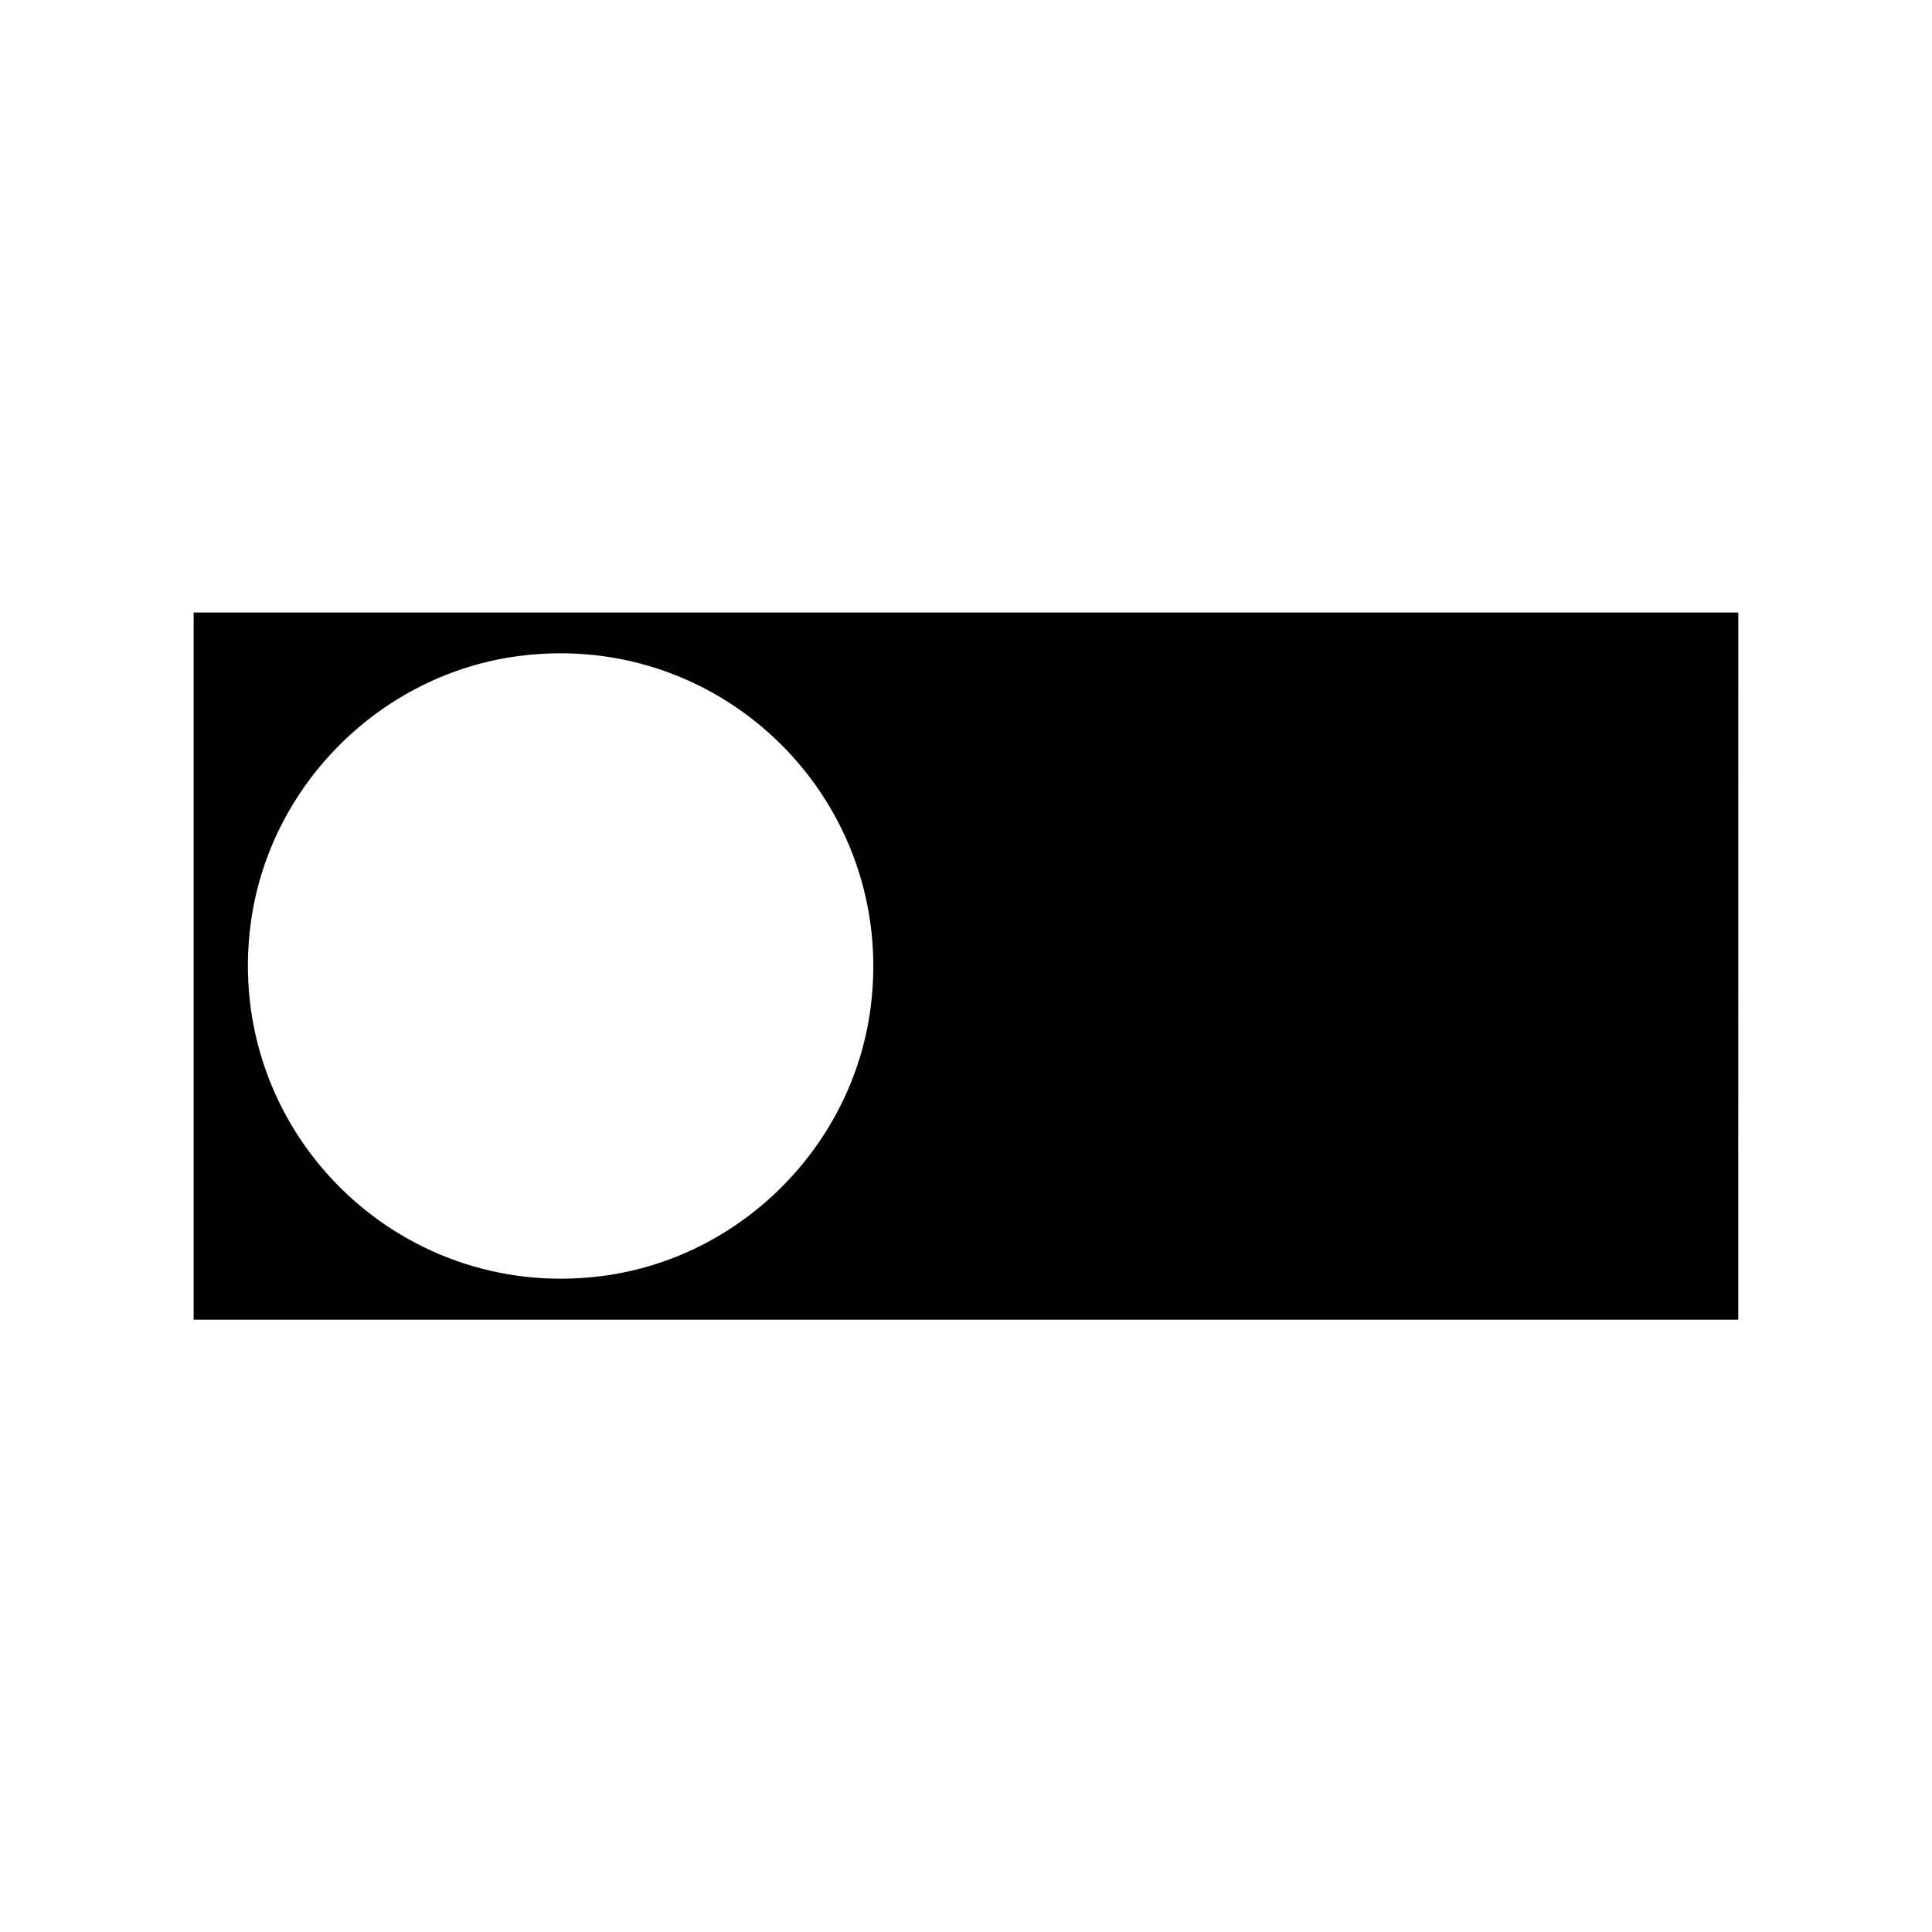
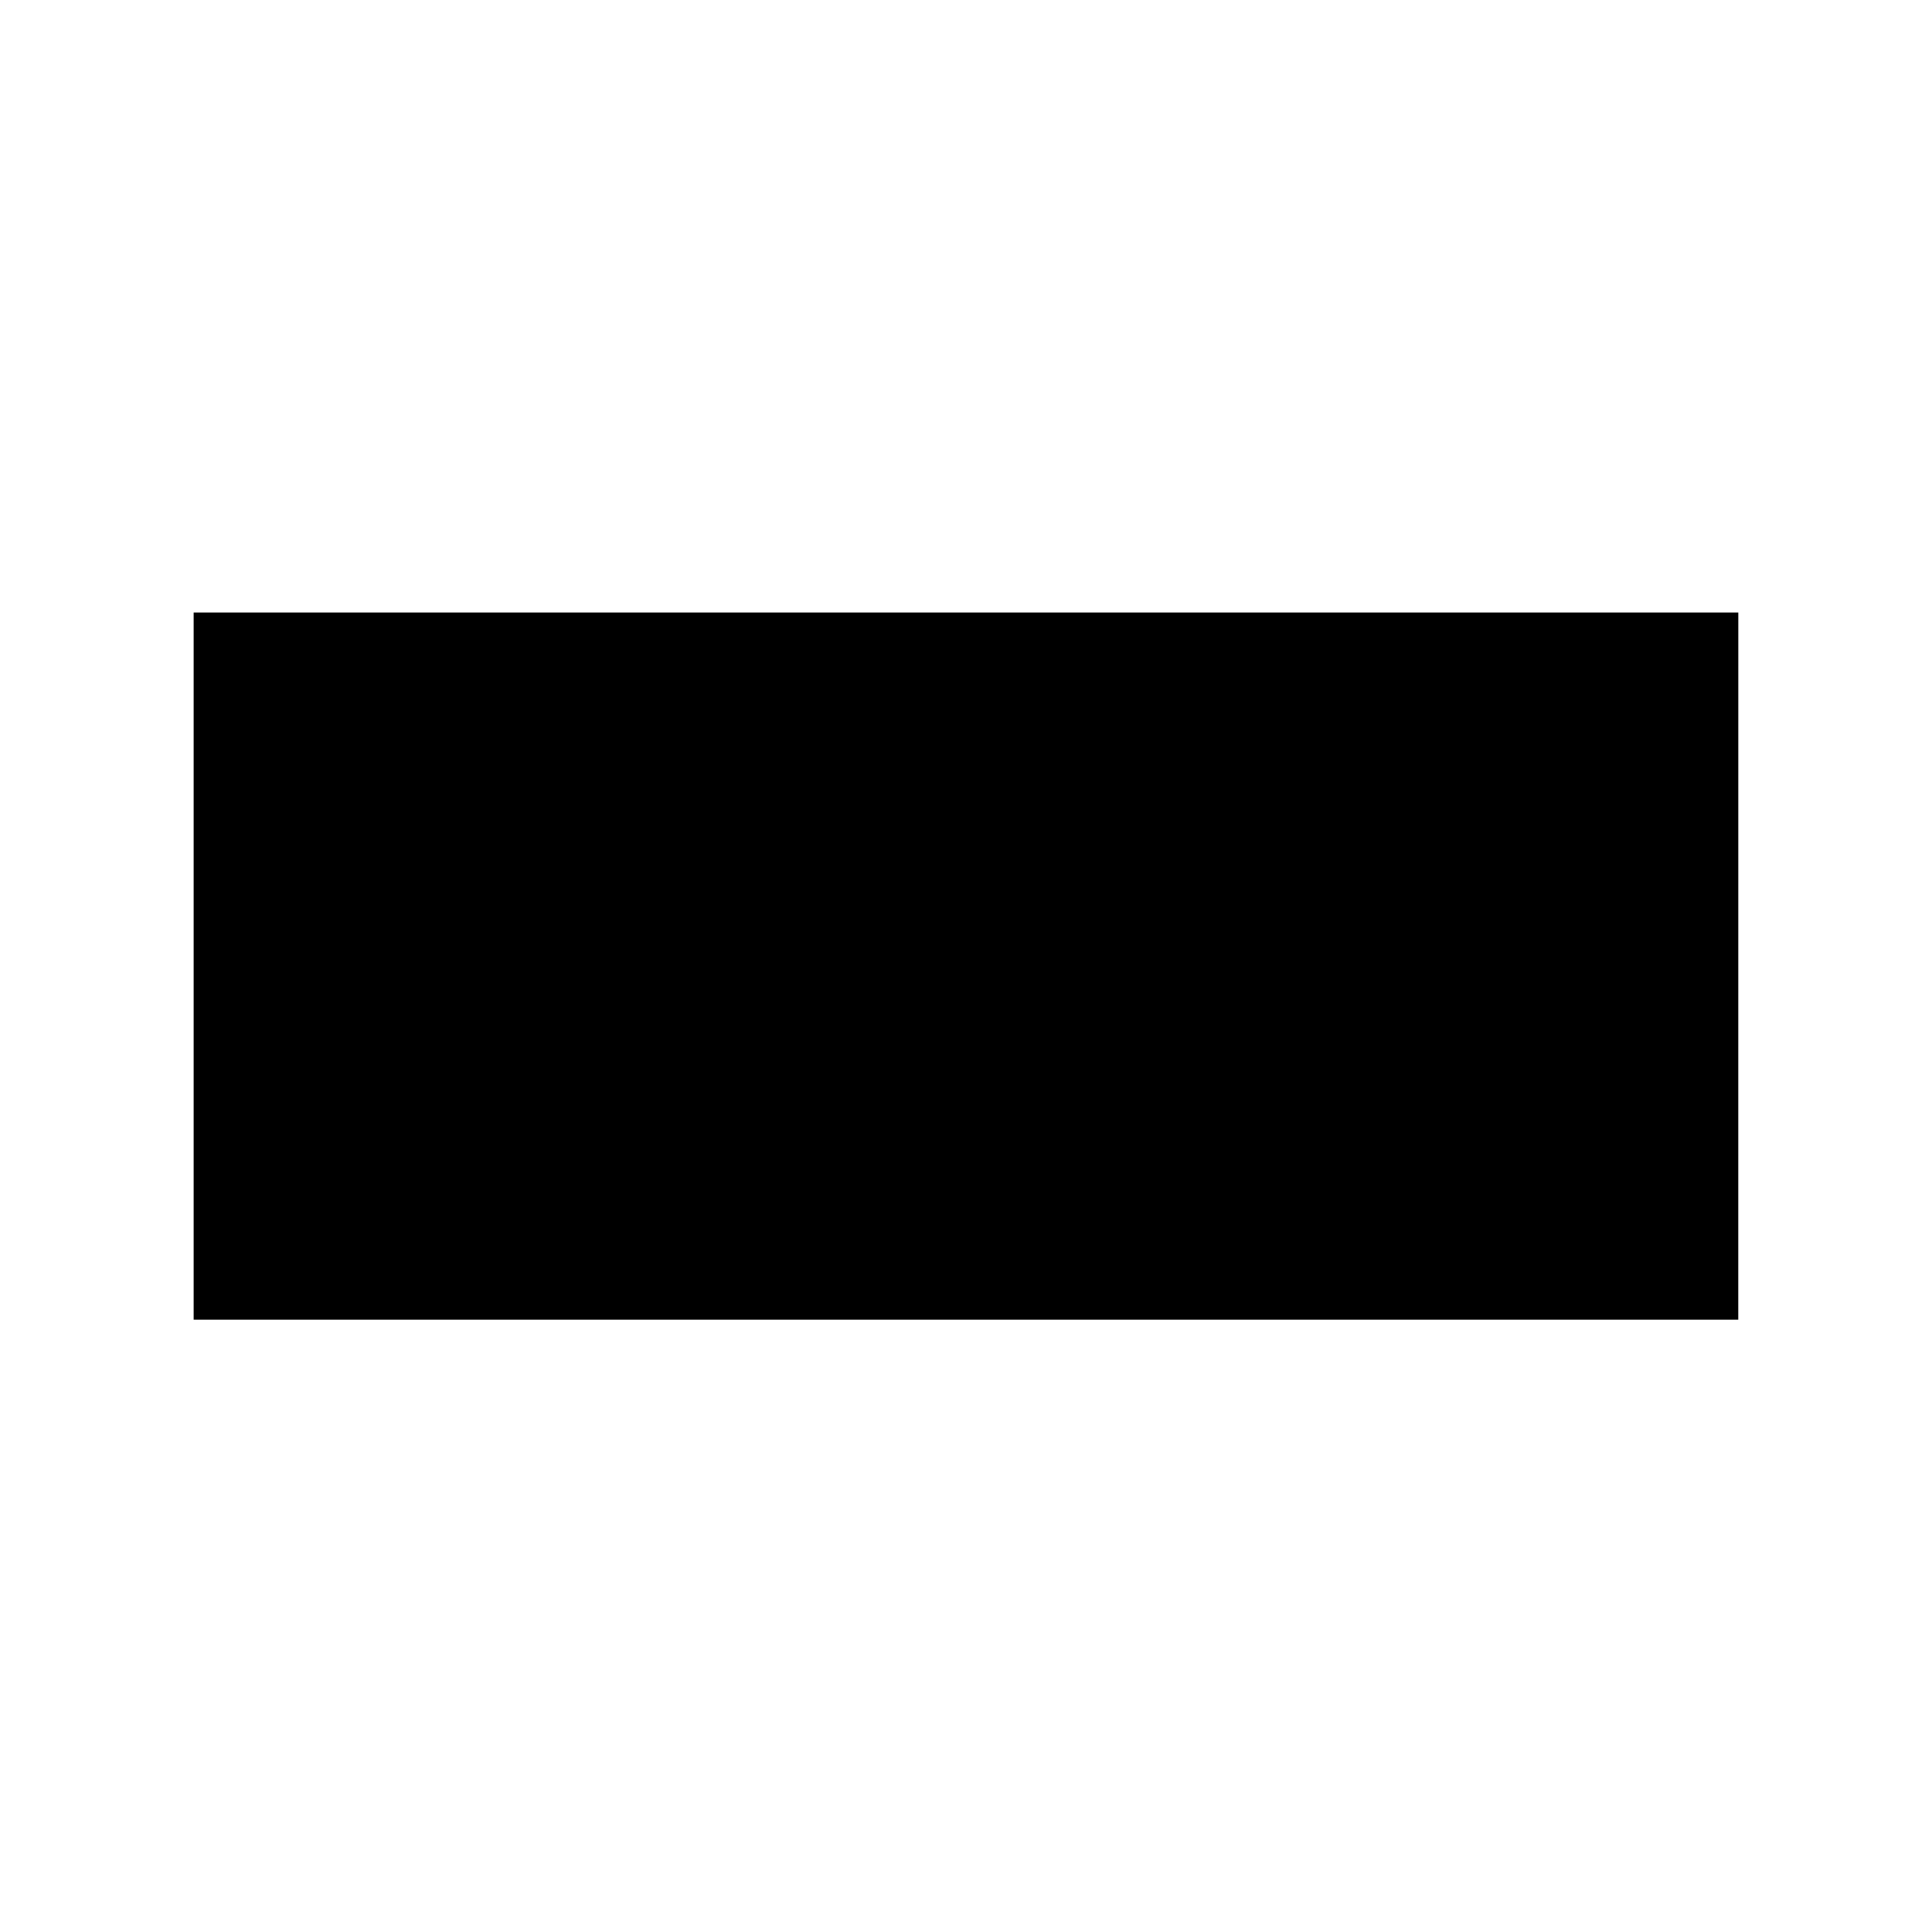
<svg xmlns="http://www.w3.org/2000/svg" fill="#000000" width="800px" height="800px" version="1.1" viewBox="144 144 512 512">
-   <path d="m604.67 306.32h-409.35v187.41h409.34zm-229.92 104.49c-4.672 36.895-34.48 66.703-71.371 71.371-54.16 6.875-99.871-38.836-92.996-92.996 4.672-36.895 34.48-66.703 71.426-71.371 54.055-6.871 99.816 38.836 92.941 92.996z" />
+   <path d="m604.67 306.32h-409.35v187.41h409.34zm-229.92 104.49z" />
</svg>